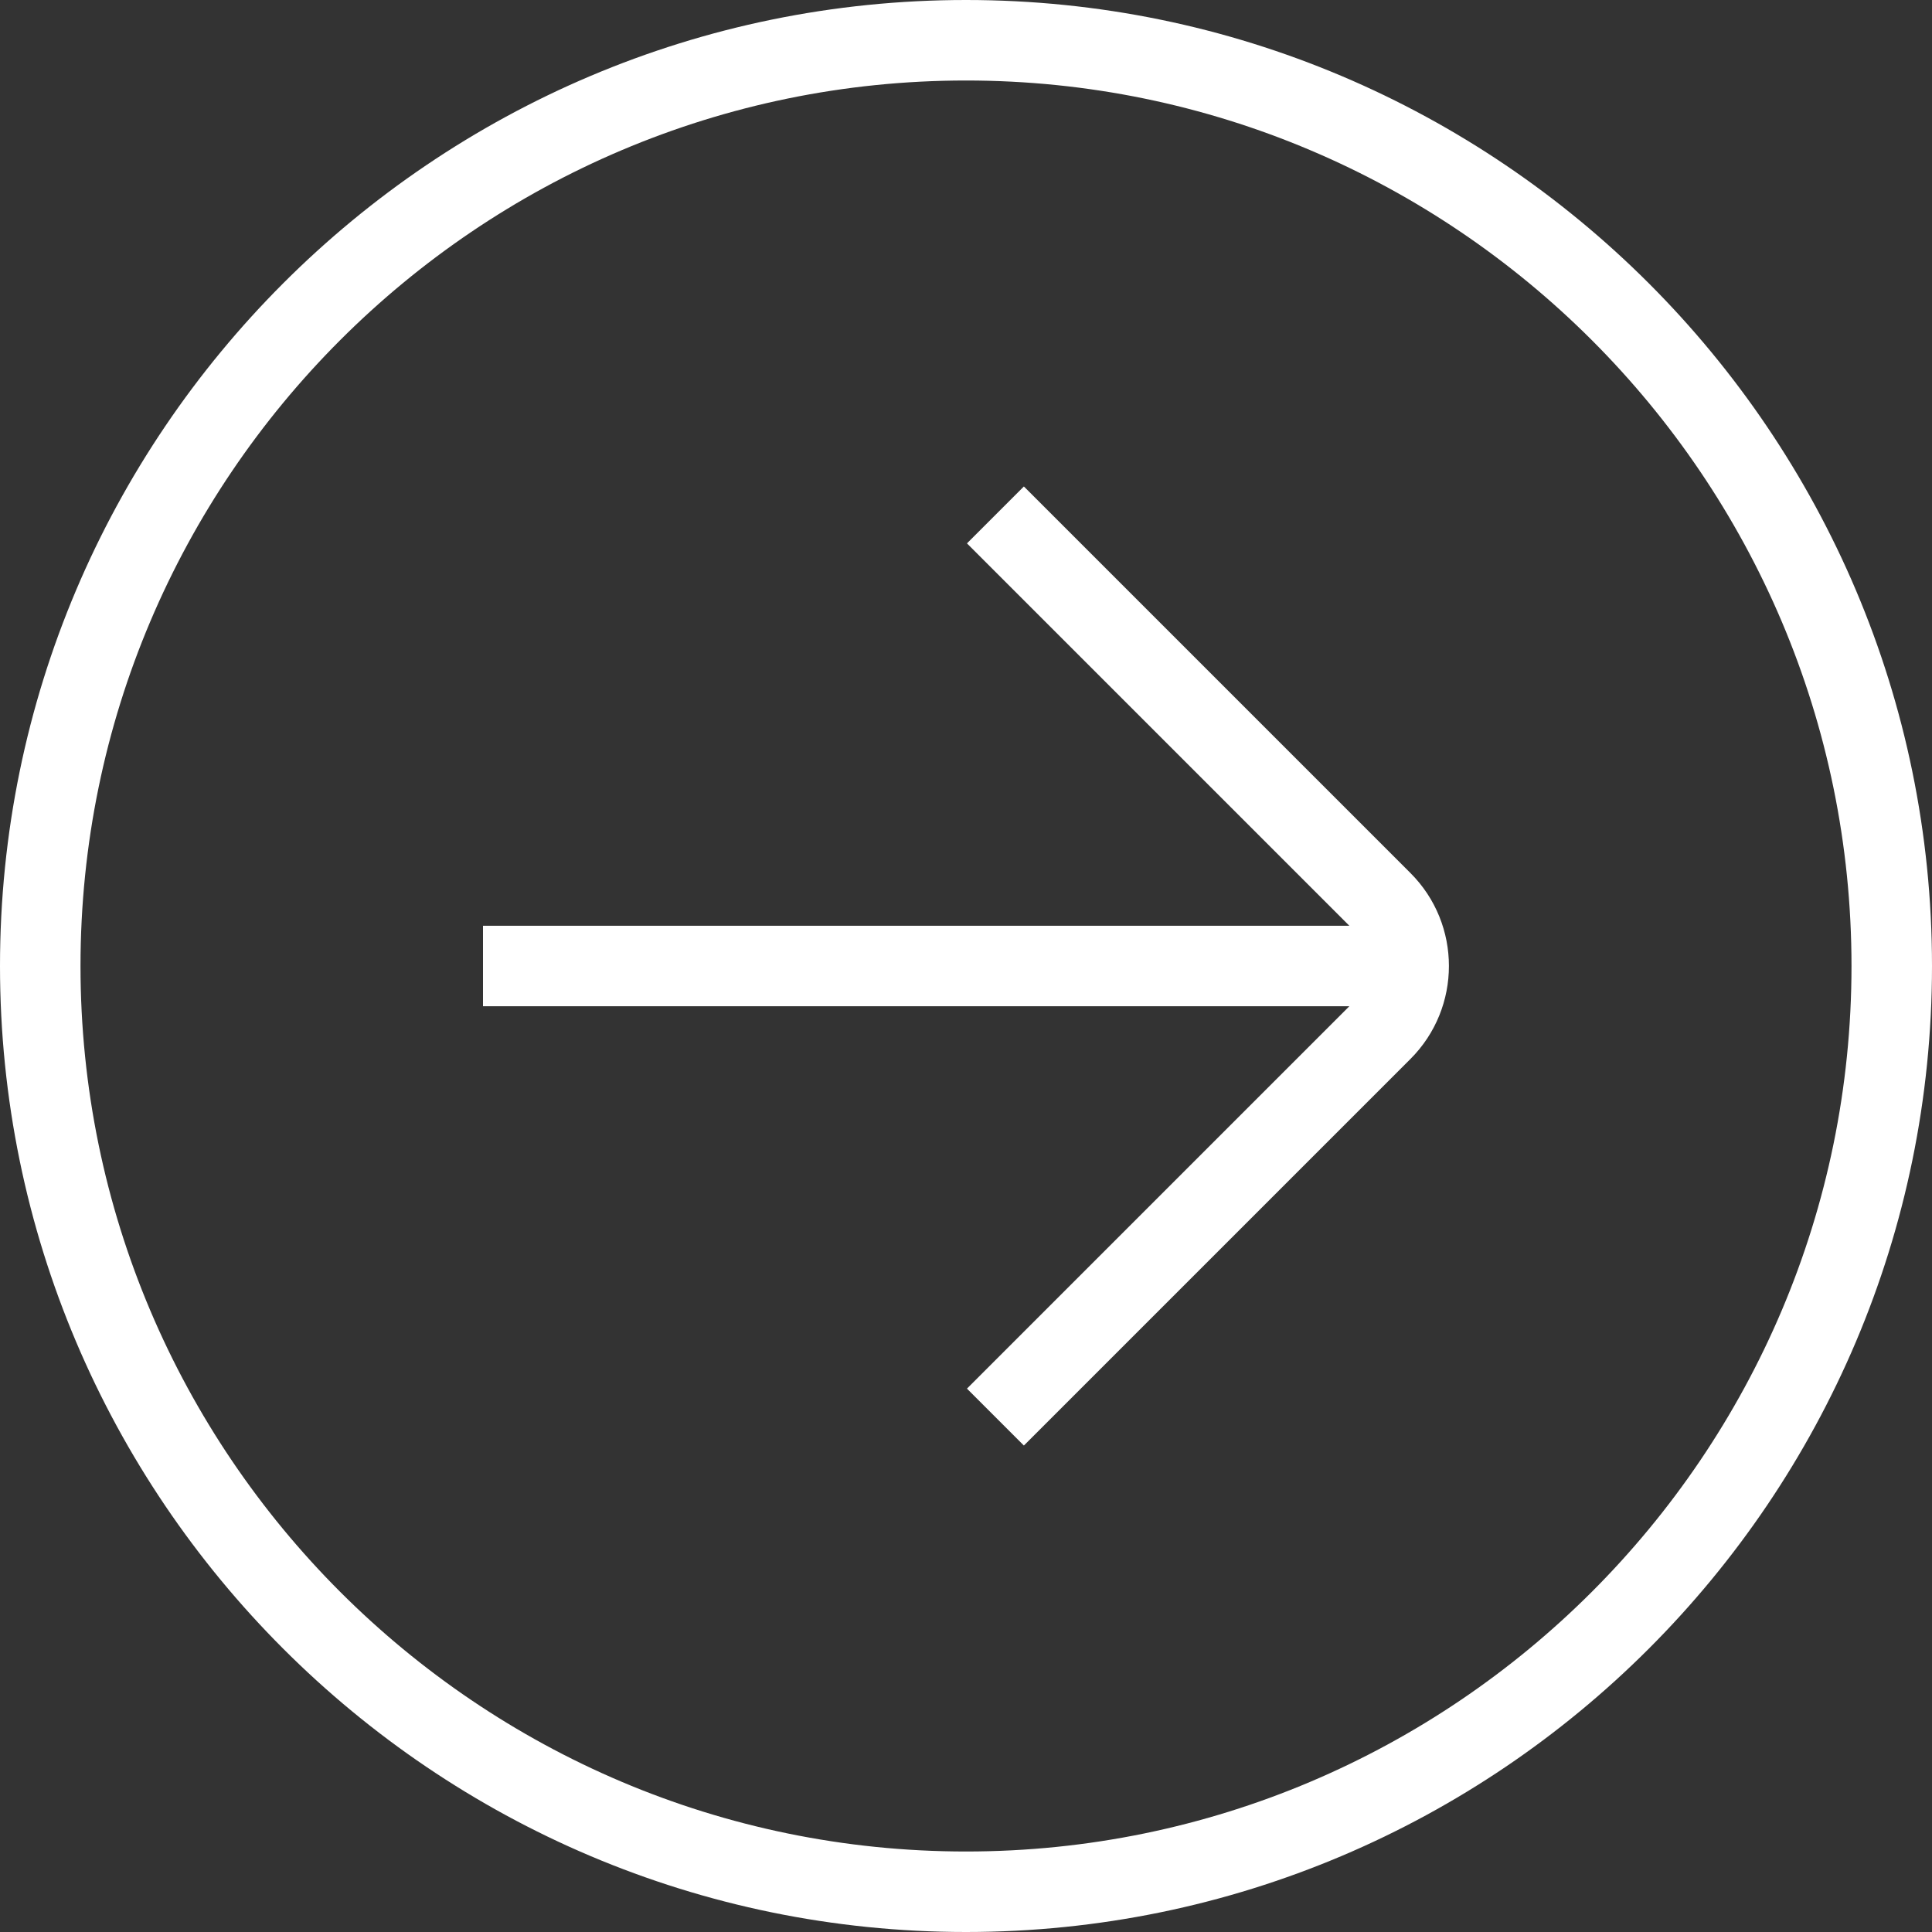
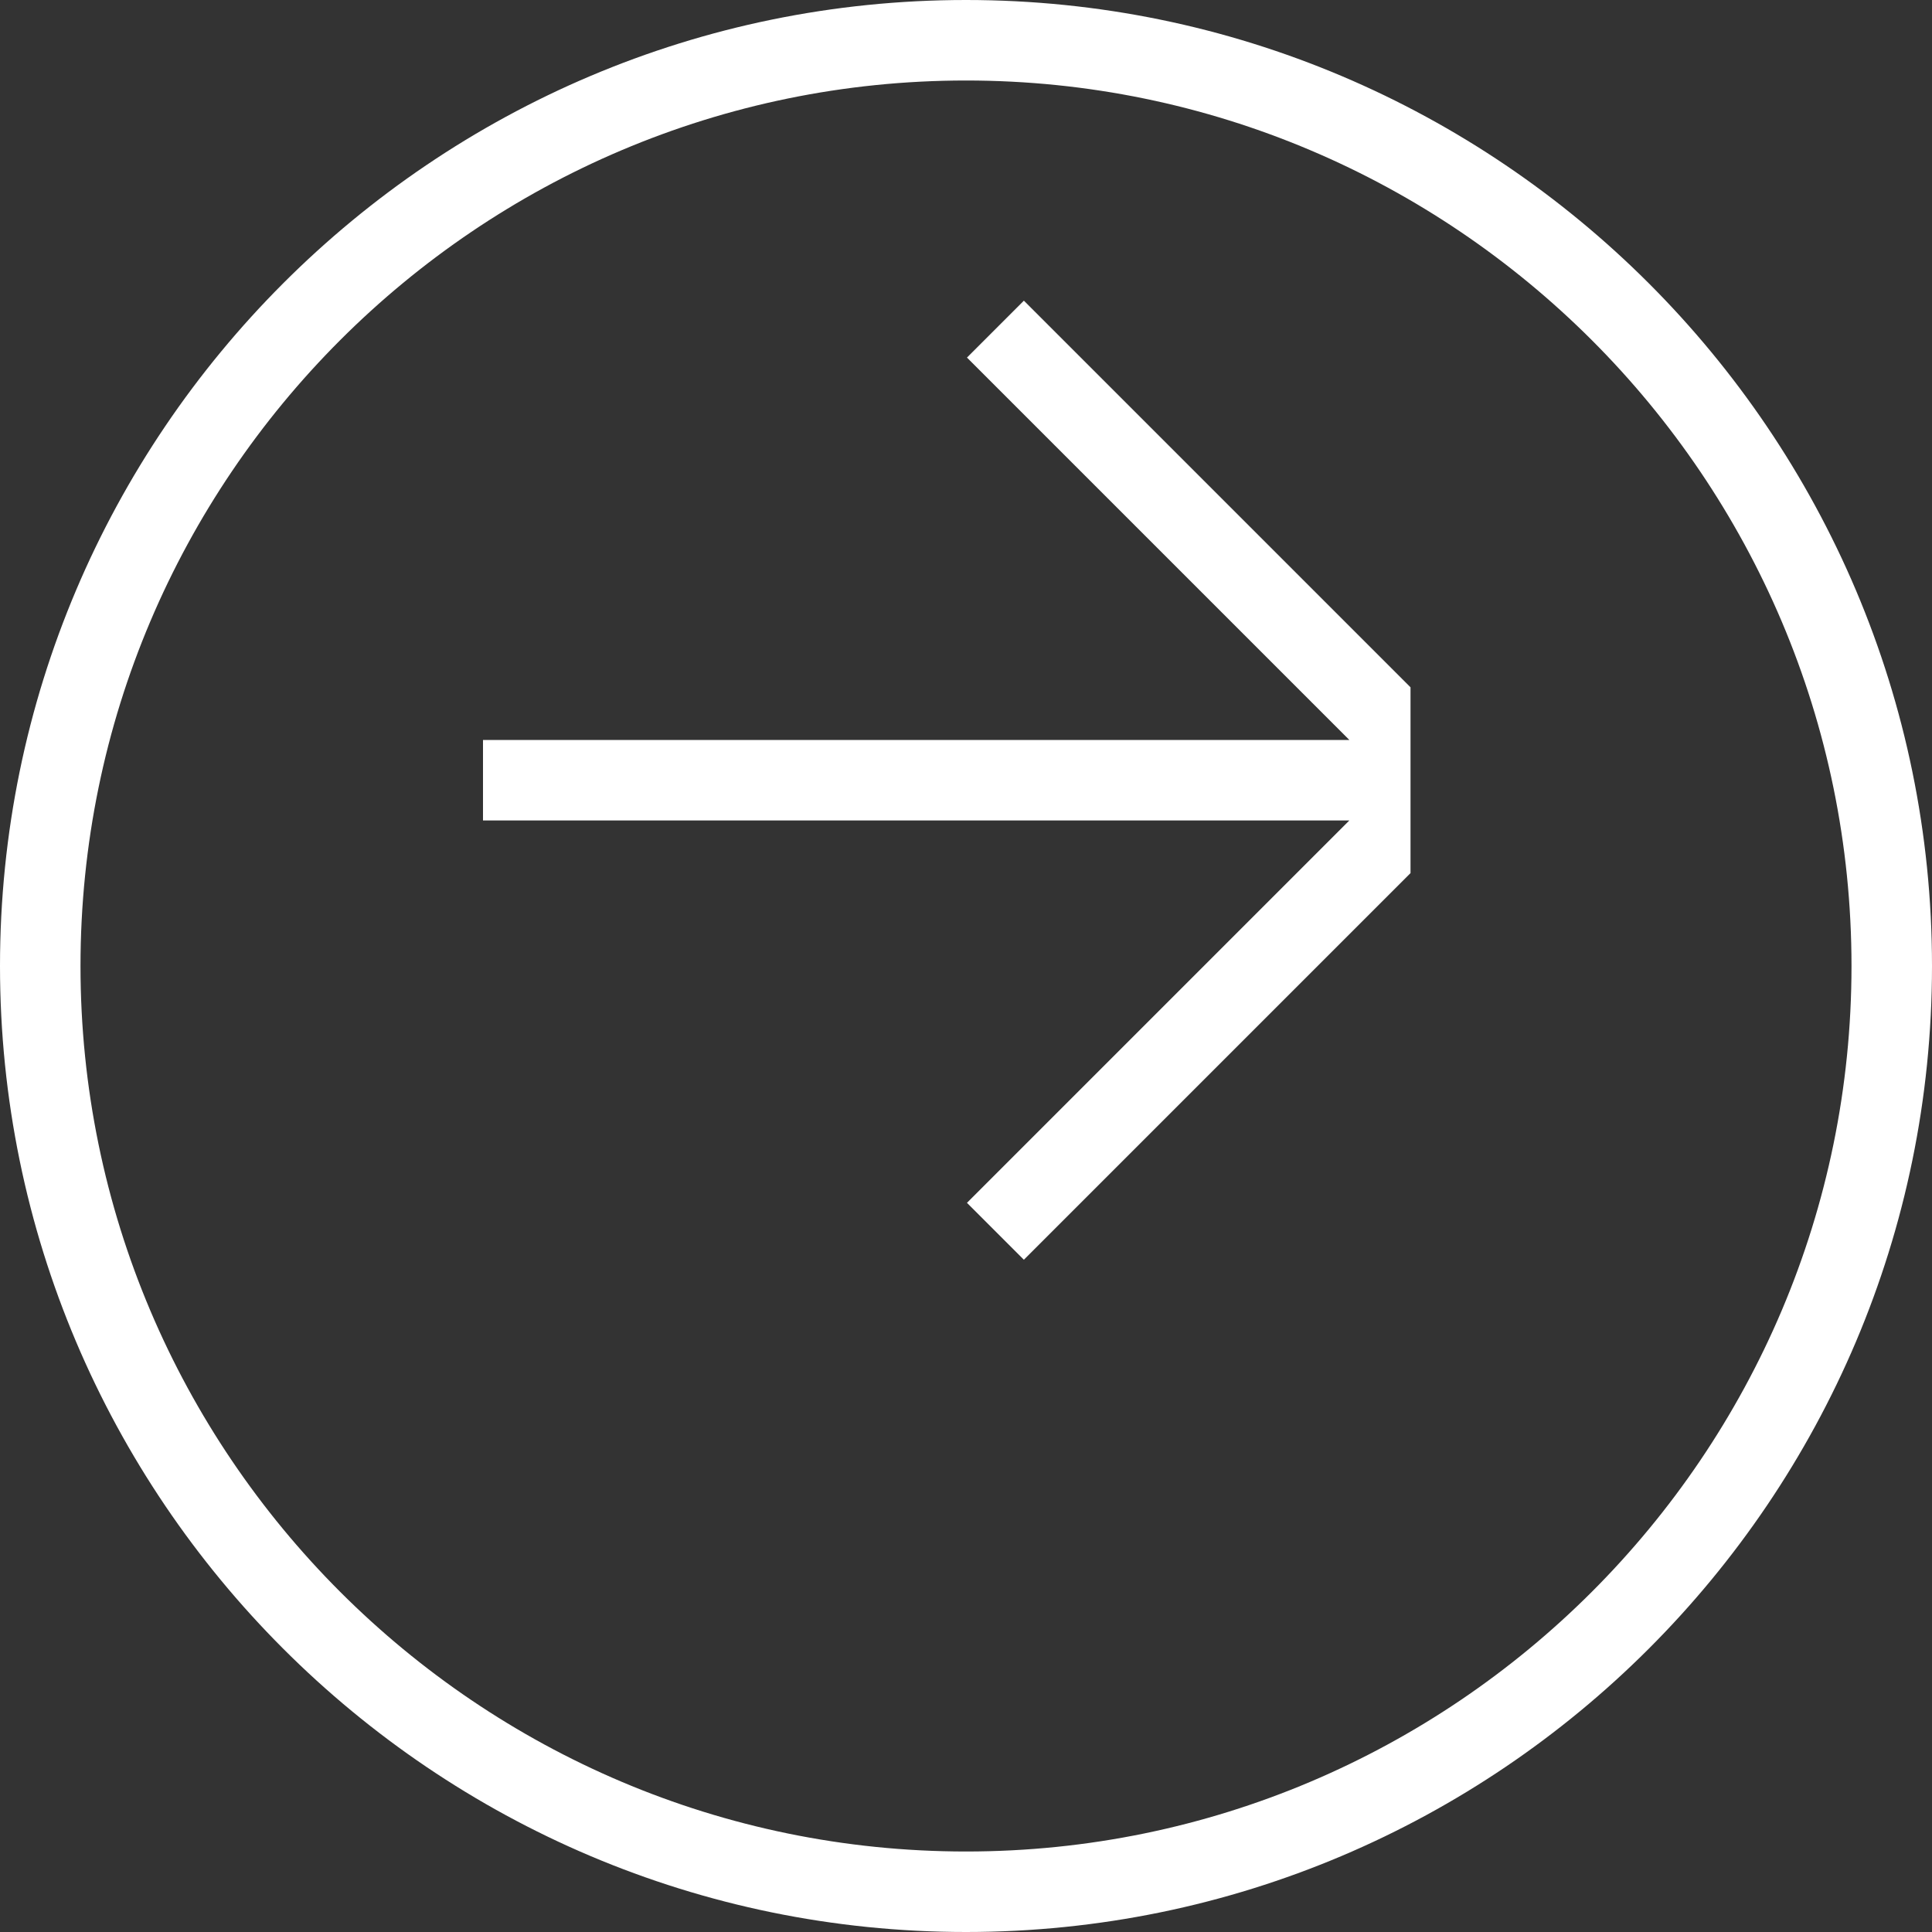
<svg xmlns="http://www.w3.org/2000/svg" id="arrow-circle-down" viewBox="0 0 24 24" width="300" height="300">
  <rect x="0" y="0" width="24" height="24" fill="#333333" stroke="none" />
  <g transform="matrix(1,0,0,1,0,0)">
-     <path d="M12,0C5.383,0,0,5.383,0,12s5.383,12,12,12,12-5.383,12-12S18.617,0,12,0Zm0,23c-6.065,0-11-4.935-11-11S5.935,1,12,1s11,4.935,11,11-4.935,11-11,11Zm5.522-12.154c.636,.636,.636,1.671,0,2.308l-4.803,4.803-.707-.707,4.75-4.75H6v-1h10.762l-4.75-4.75,.707-.707,4.803,4.803Z" fill="#ffffff" fill-opacity="1" data-original-color="#000000ff" stroke="none" stroke-opacity="1" />
+     <path d="M12,0C5.383,0,0,5.383,0,12s5.383,12,12,12,12-5.383,12-12S18.617,0,12,0Zm0,23c-6.065,0-11-4.935-11-11S5.935,1,12,1s11,4.935,11,11-4.935,11-11,11Zm5.522-12.154l-4.803,4.803-.707-.707,4.75-4.75H6v-1h10.762l-4.75-4.75,.707-.707,4.803,4.803Z" fill="#ffffff" fill-opacity="1" data-original-color="#000000ff" stroke="none" stroke-opacity="1" />
  </g>
</svg>